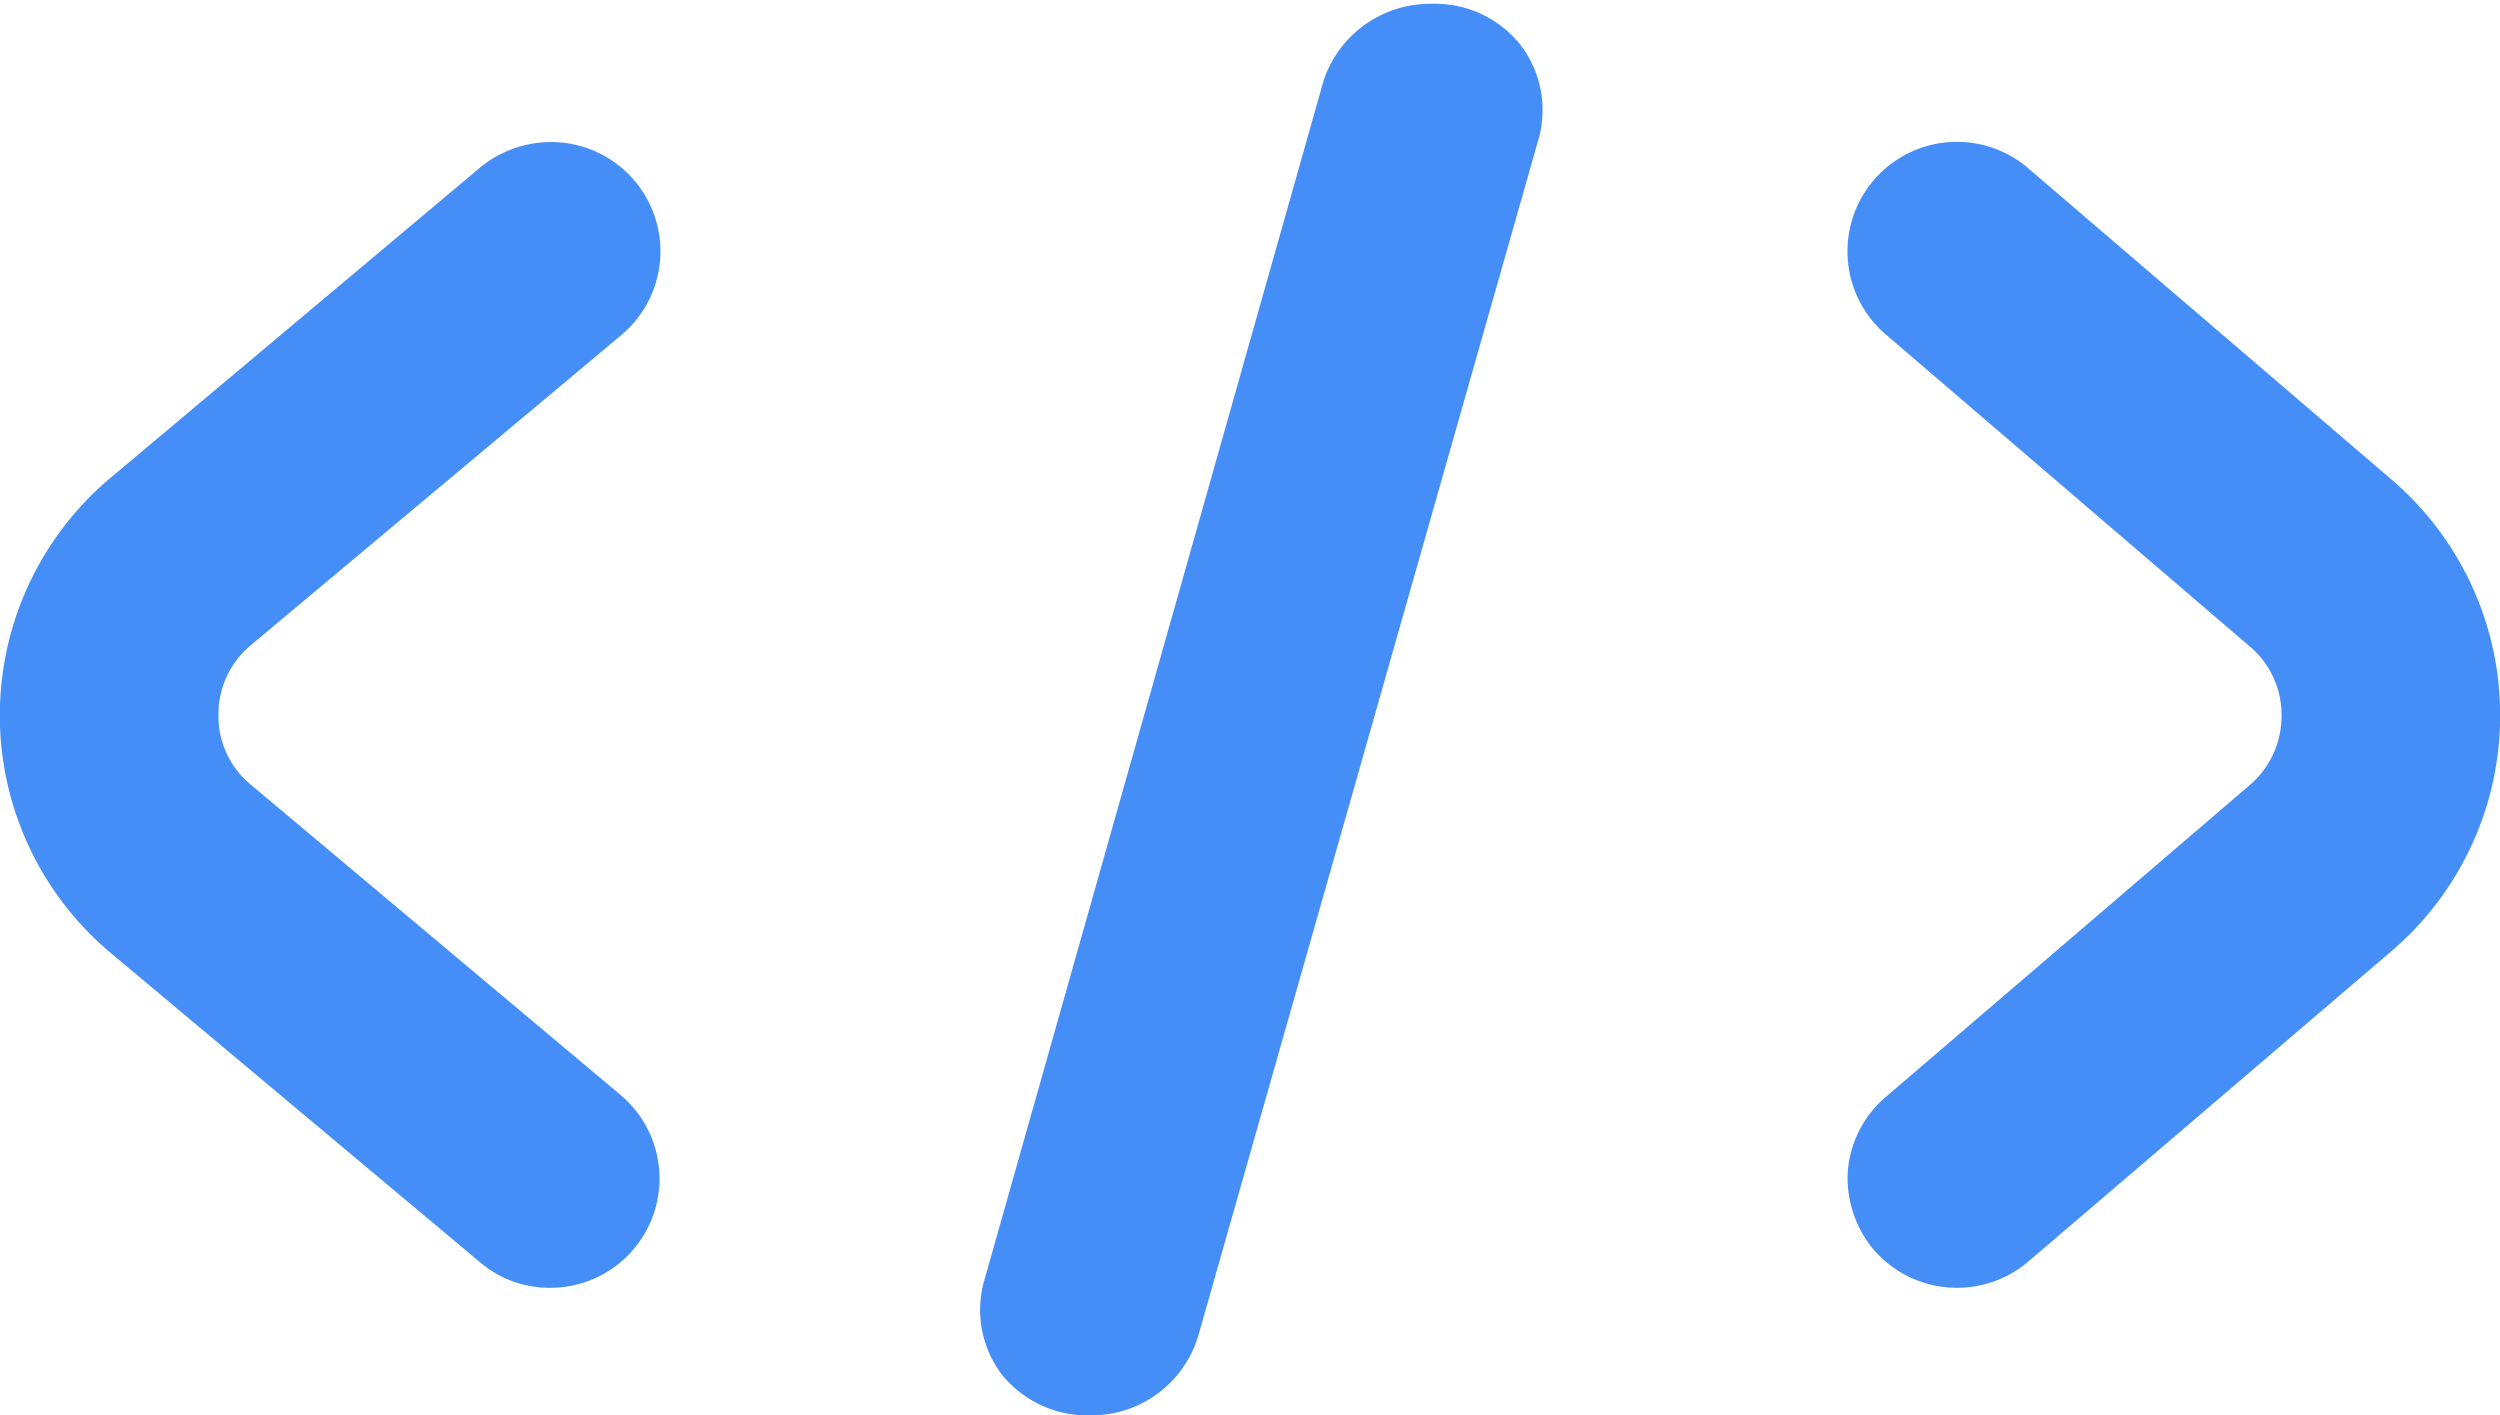
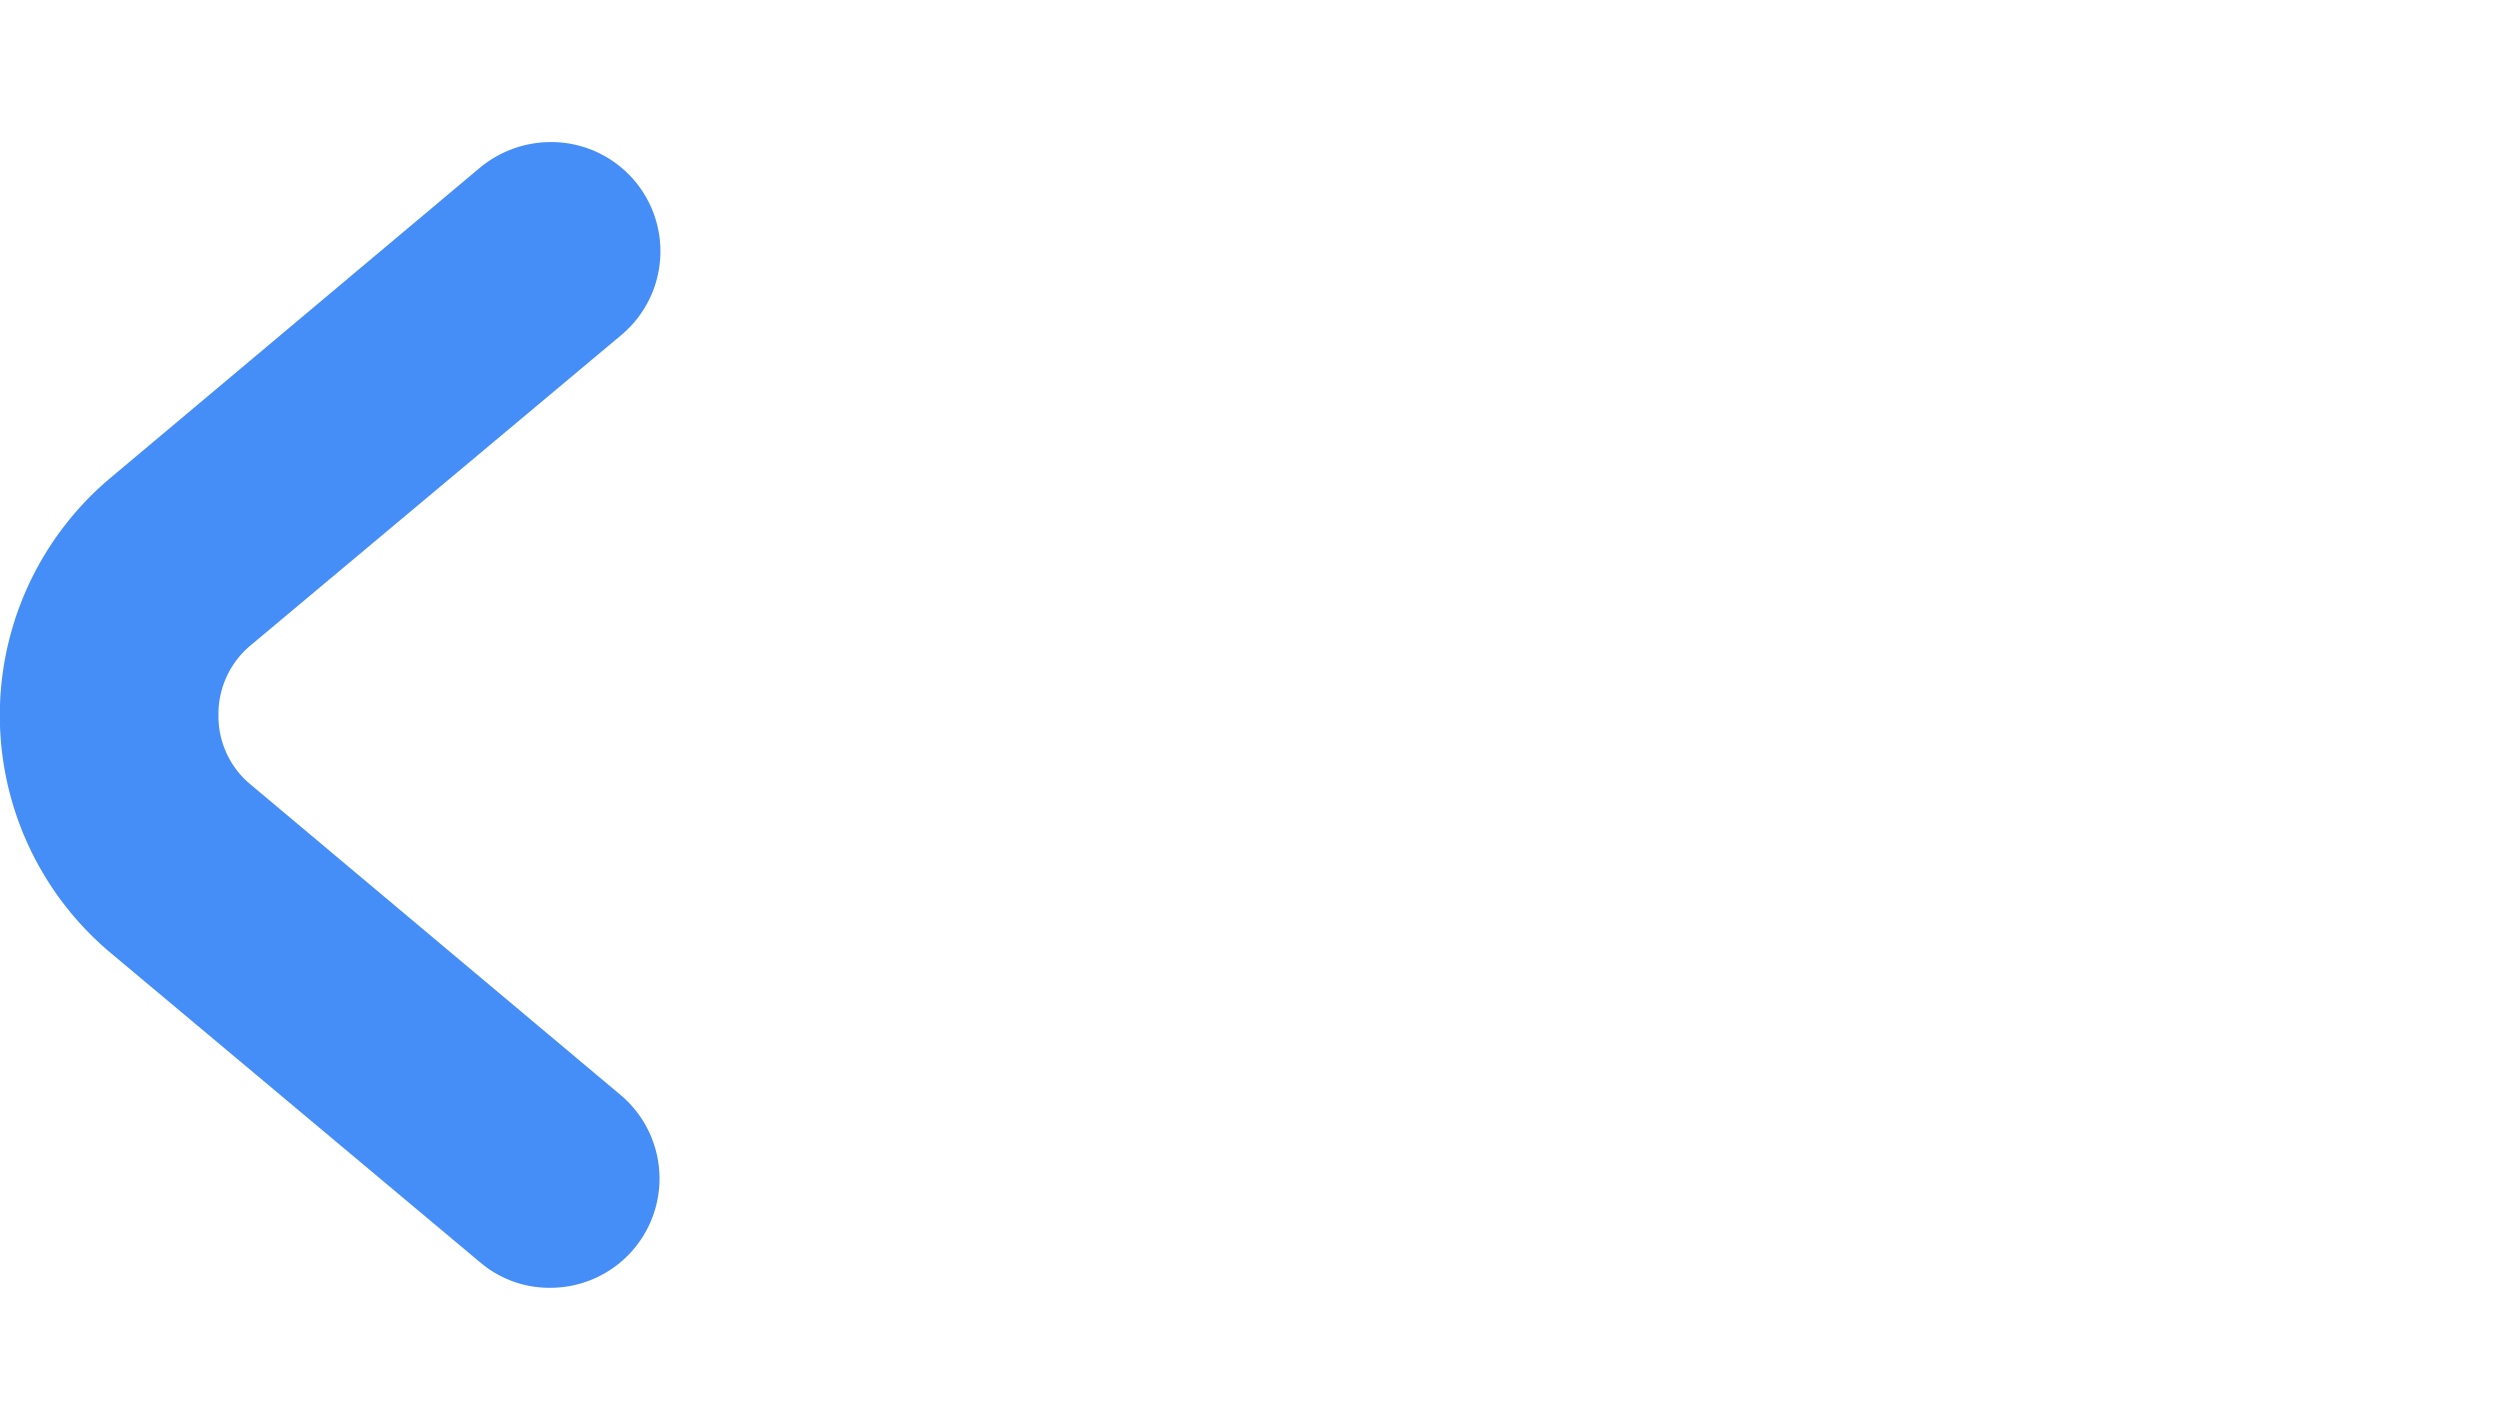
<svg xmlns="http://www.w3.org/2000/svg" viewBox="0 0 32.73 18.53">
  <defs>
    <style>.cls-1{fill:#468ef7;}</style>
  </defs>
  <title>Asset 17</title>
  <g id="Layer_2" data-name="Layer 2">
    <g id="Layer_1-2" data-name="Layer 1">
-       <path class="cls-1" d="M14.29,18.53A1.44,1.44,0,0,1,13.12,18a1.4,1.4,0,0,1-.23-1.25L17.33,1.05a1.47,1.47,0,0,1,1.41-1A1.43,1.43,0,0,1,19.9.58a1.4,1.4,0,0,1,.24,1.25L15.69,17.48A1.46,1.46,0,0,1,14.29,18.53Z" />
      <path class="cls-1" d="M7.21,16.86a1.4,1.4,0,0,1-.92-.33L1.43,12.46a4.06,4.06,0,0,1,0-6.19L6.29,2.19a1.46,1.46,0,0,1,.92-.33,1.43,1.43,0,0,1,.92,2.53L3.28,8.45a1.17,1.17,0,0,0-.42.91,1.16,1.16,0,0,0,.42.91l4.85,4.07a1.43,1.43,0,0,1-.92,2.52Z" />
-       <path class="cls-1" d="M25.62,16.86a1.44,1.44,0,0,1-1.09-.5,1.46,1.46,0,0,1-.34-1,1.42,1.42,0,0,1,.5-1l4.75-4.07a1.19,1.19,0,0,0,.43-.92,1.17,1.17,0,0,0-.42-.91L24.69,4.38A1.43,1.43,0,0,1,26.55,2.2L31.3,6.27a4.06,4.06,0,0,1,0,6.19l-4.75,4.06A1.44,1.44,0,0,1,25.62,16.86Z" />
    </g>
  </g>
</svg>